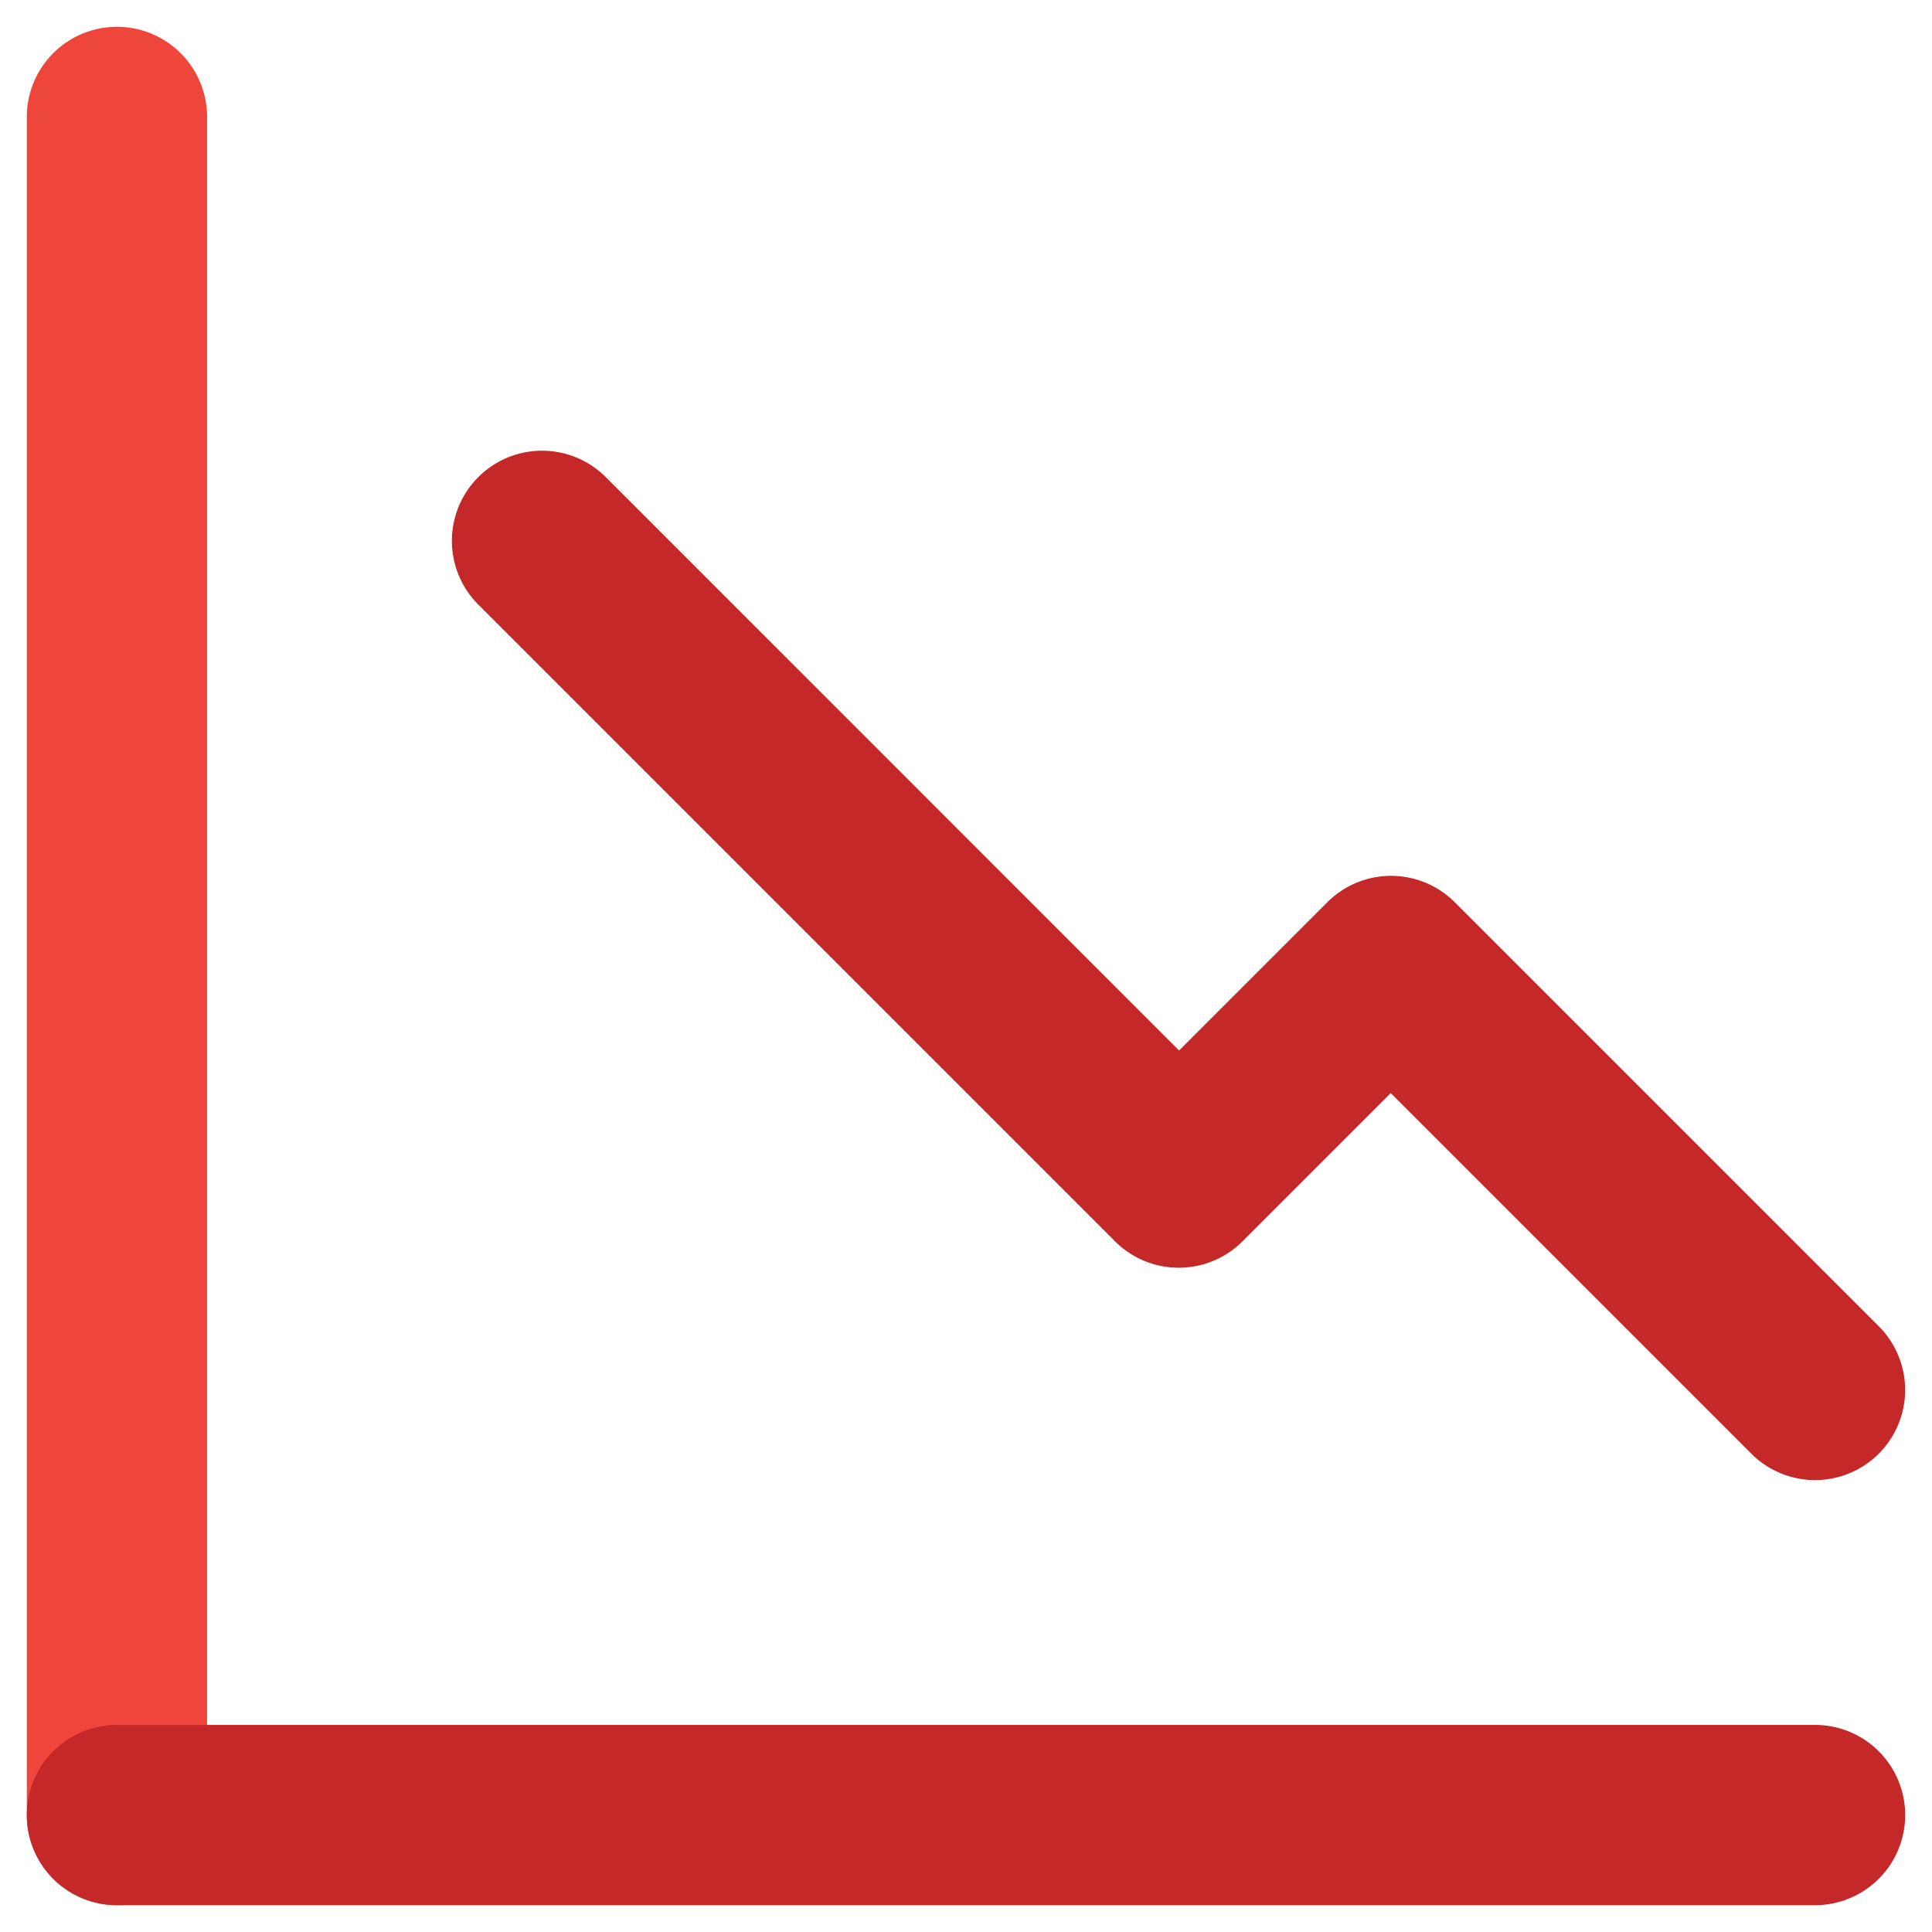
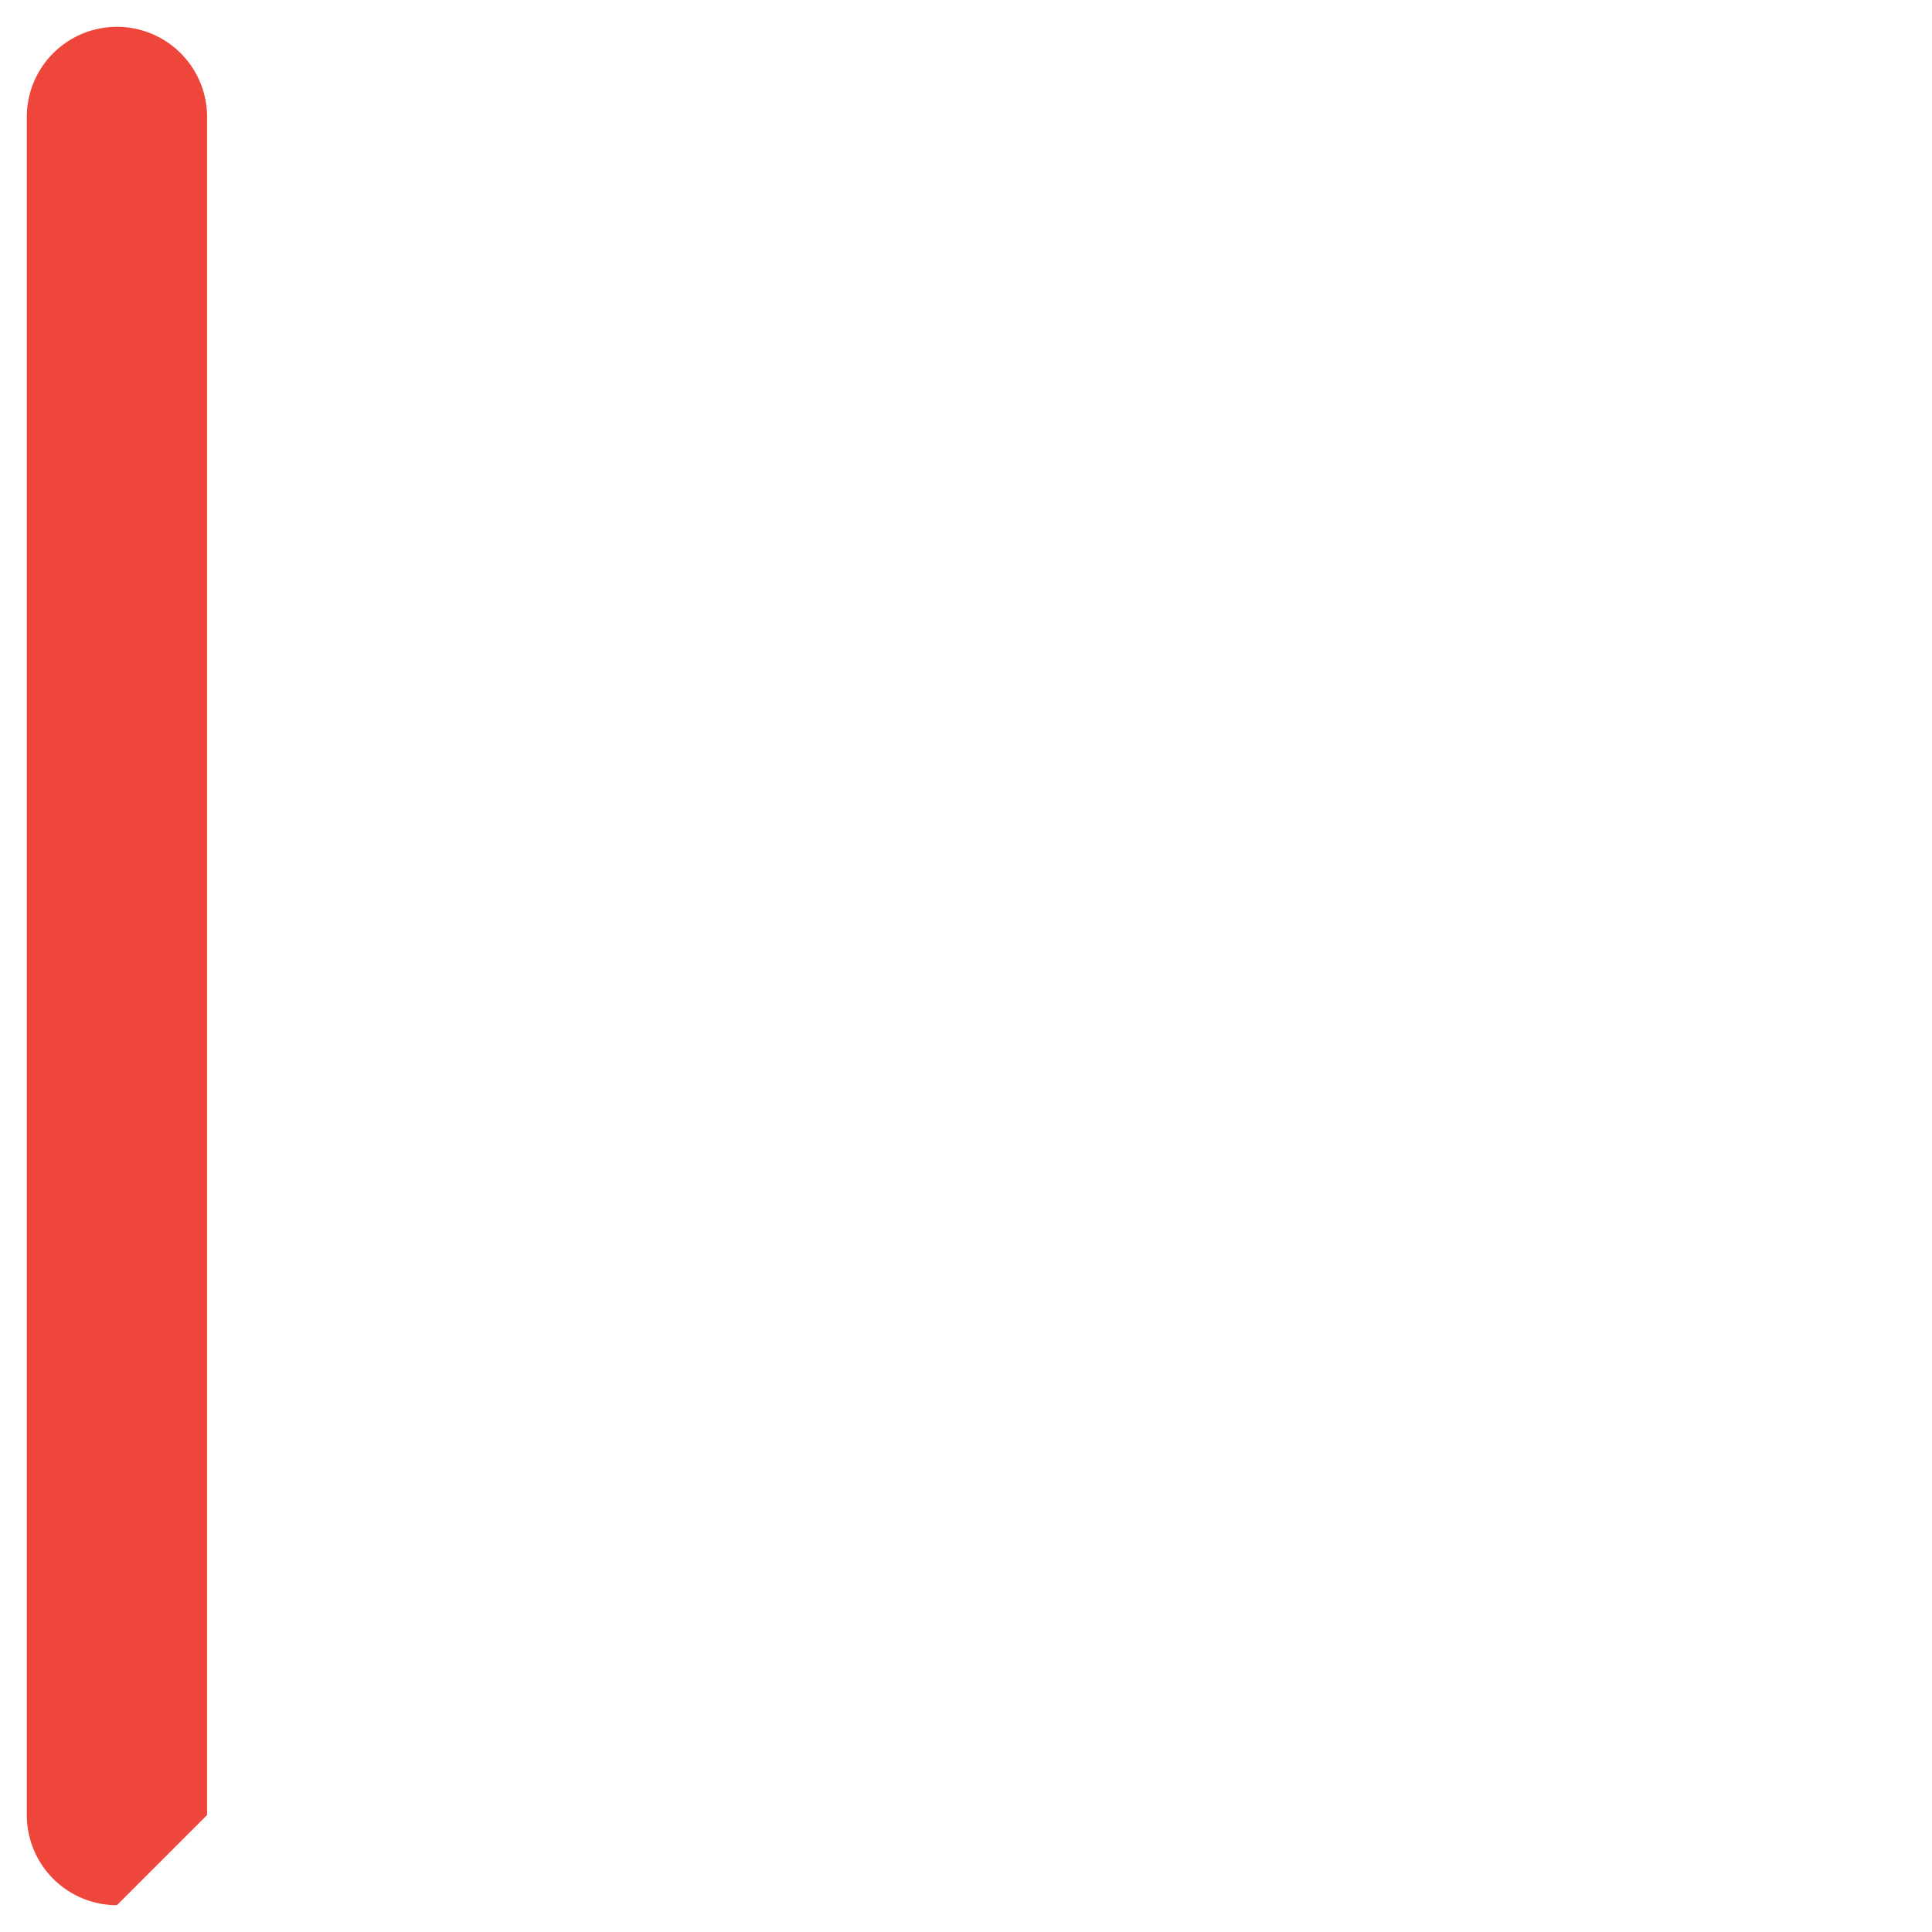
<svg xmlns="http://www.w3.org/2000/svg" id="Layer_1" data-name="Layer 1" viewBox="0 0 171.48 171.48">
  <defs>
    <style>.cls-1{fill:#ef463c;}.cls-2{fill:#c42828;}</style>
  </defs>
  <g id="Graph_2" data-name="Graph 2">
-     <path class="cls-1" d="M10.38,169.1a8,8,0,0,1-8-8V10.38a8,8,0,1,1,16,0V161.1A8,8,0,0,1,10.38,169.1Z" />
-     <path class="cls-2" d="M161.1,169.1H10.38a8,8,0,1,1,0-16H161.1a8,8,0,0,1,0,16Z" />
-     <path class="cls-2" d="M161.1,131.37a8,8,0,0,1-5.66-2.35l-32-32-13.16,13.16a8,8,0,0,1-11.31,0L42.45,53.66A8,8,0,1,1,53.77,42.35l50.88,50.89,13.16-13.16a8,8,0,0,1,11.31,0l37.63,37.63a8,8,0,0,1-5.65,13.66Z" />
+     <path class="cls-1" d="M10.38,169.1a8,8,0,0,1-8-8V10.38a8,8,0,1,1,16,0V161.1Z" />
  </g>
</svg>